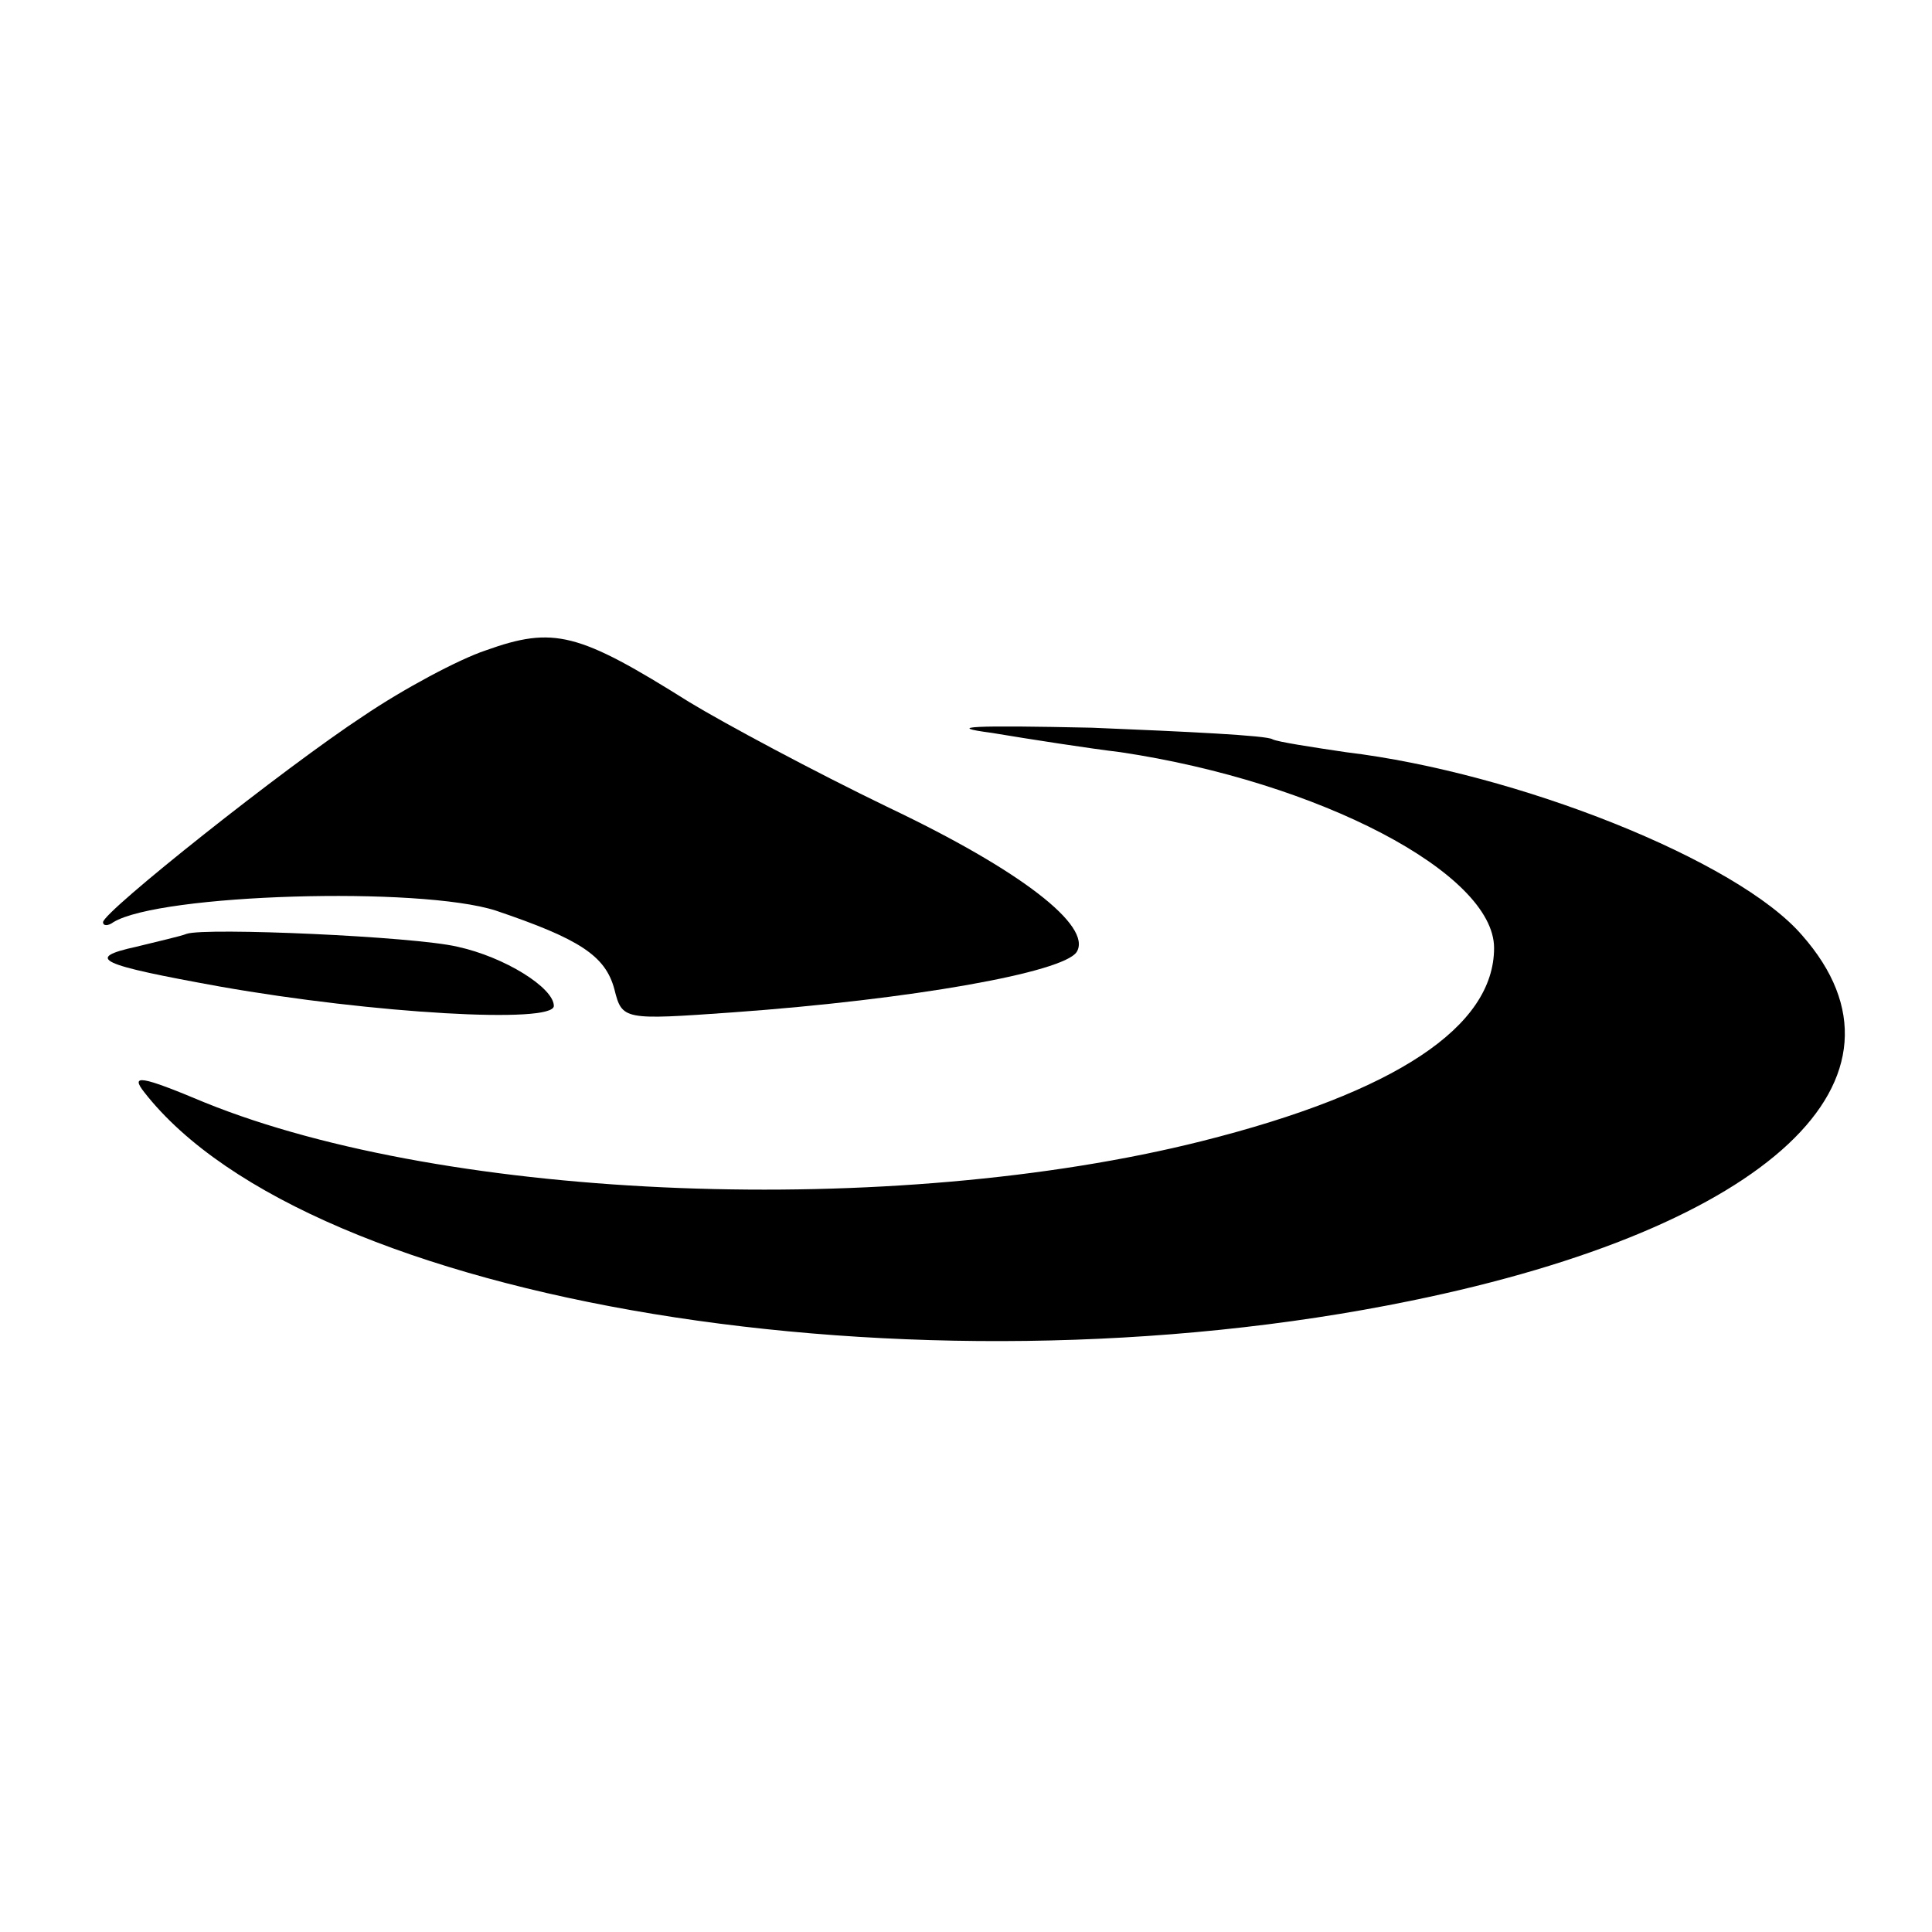
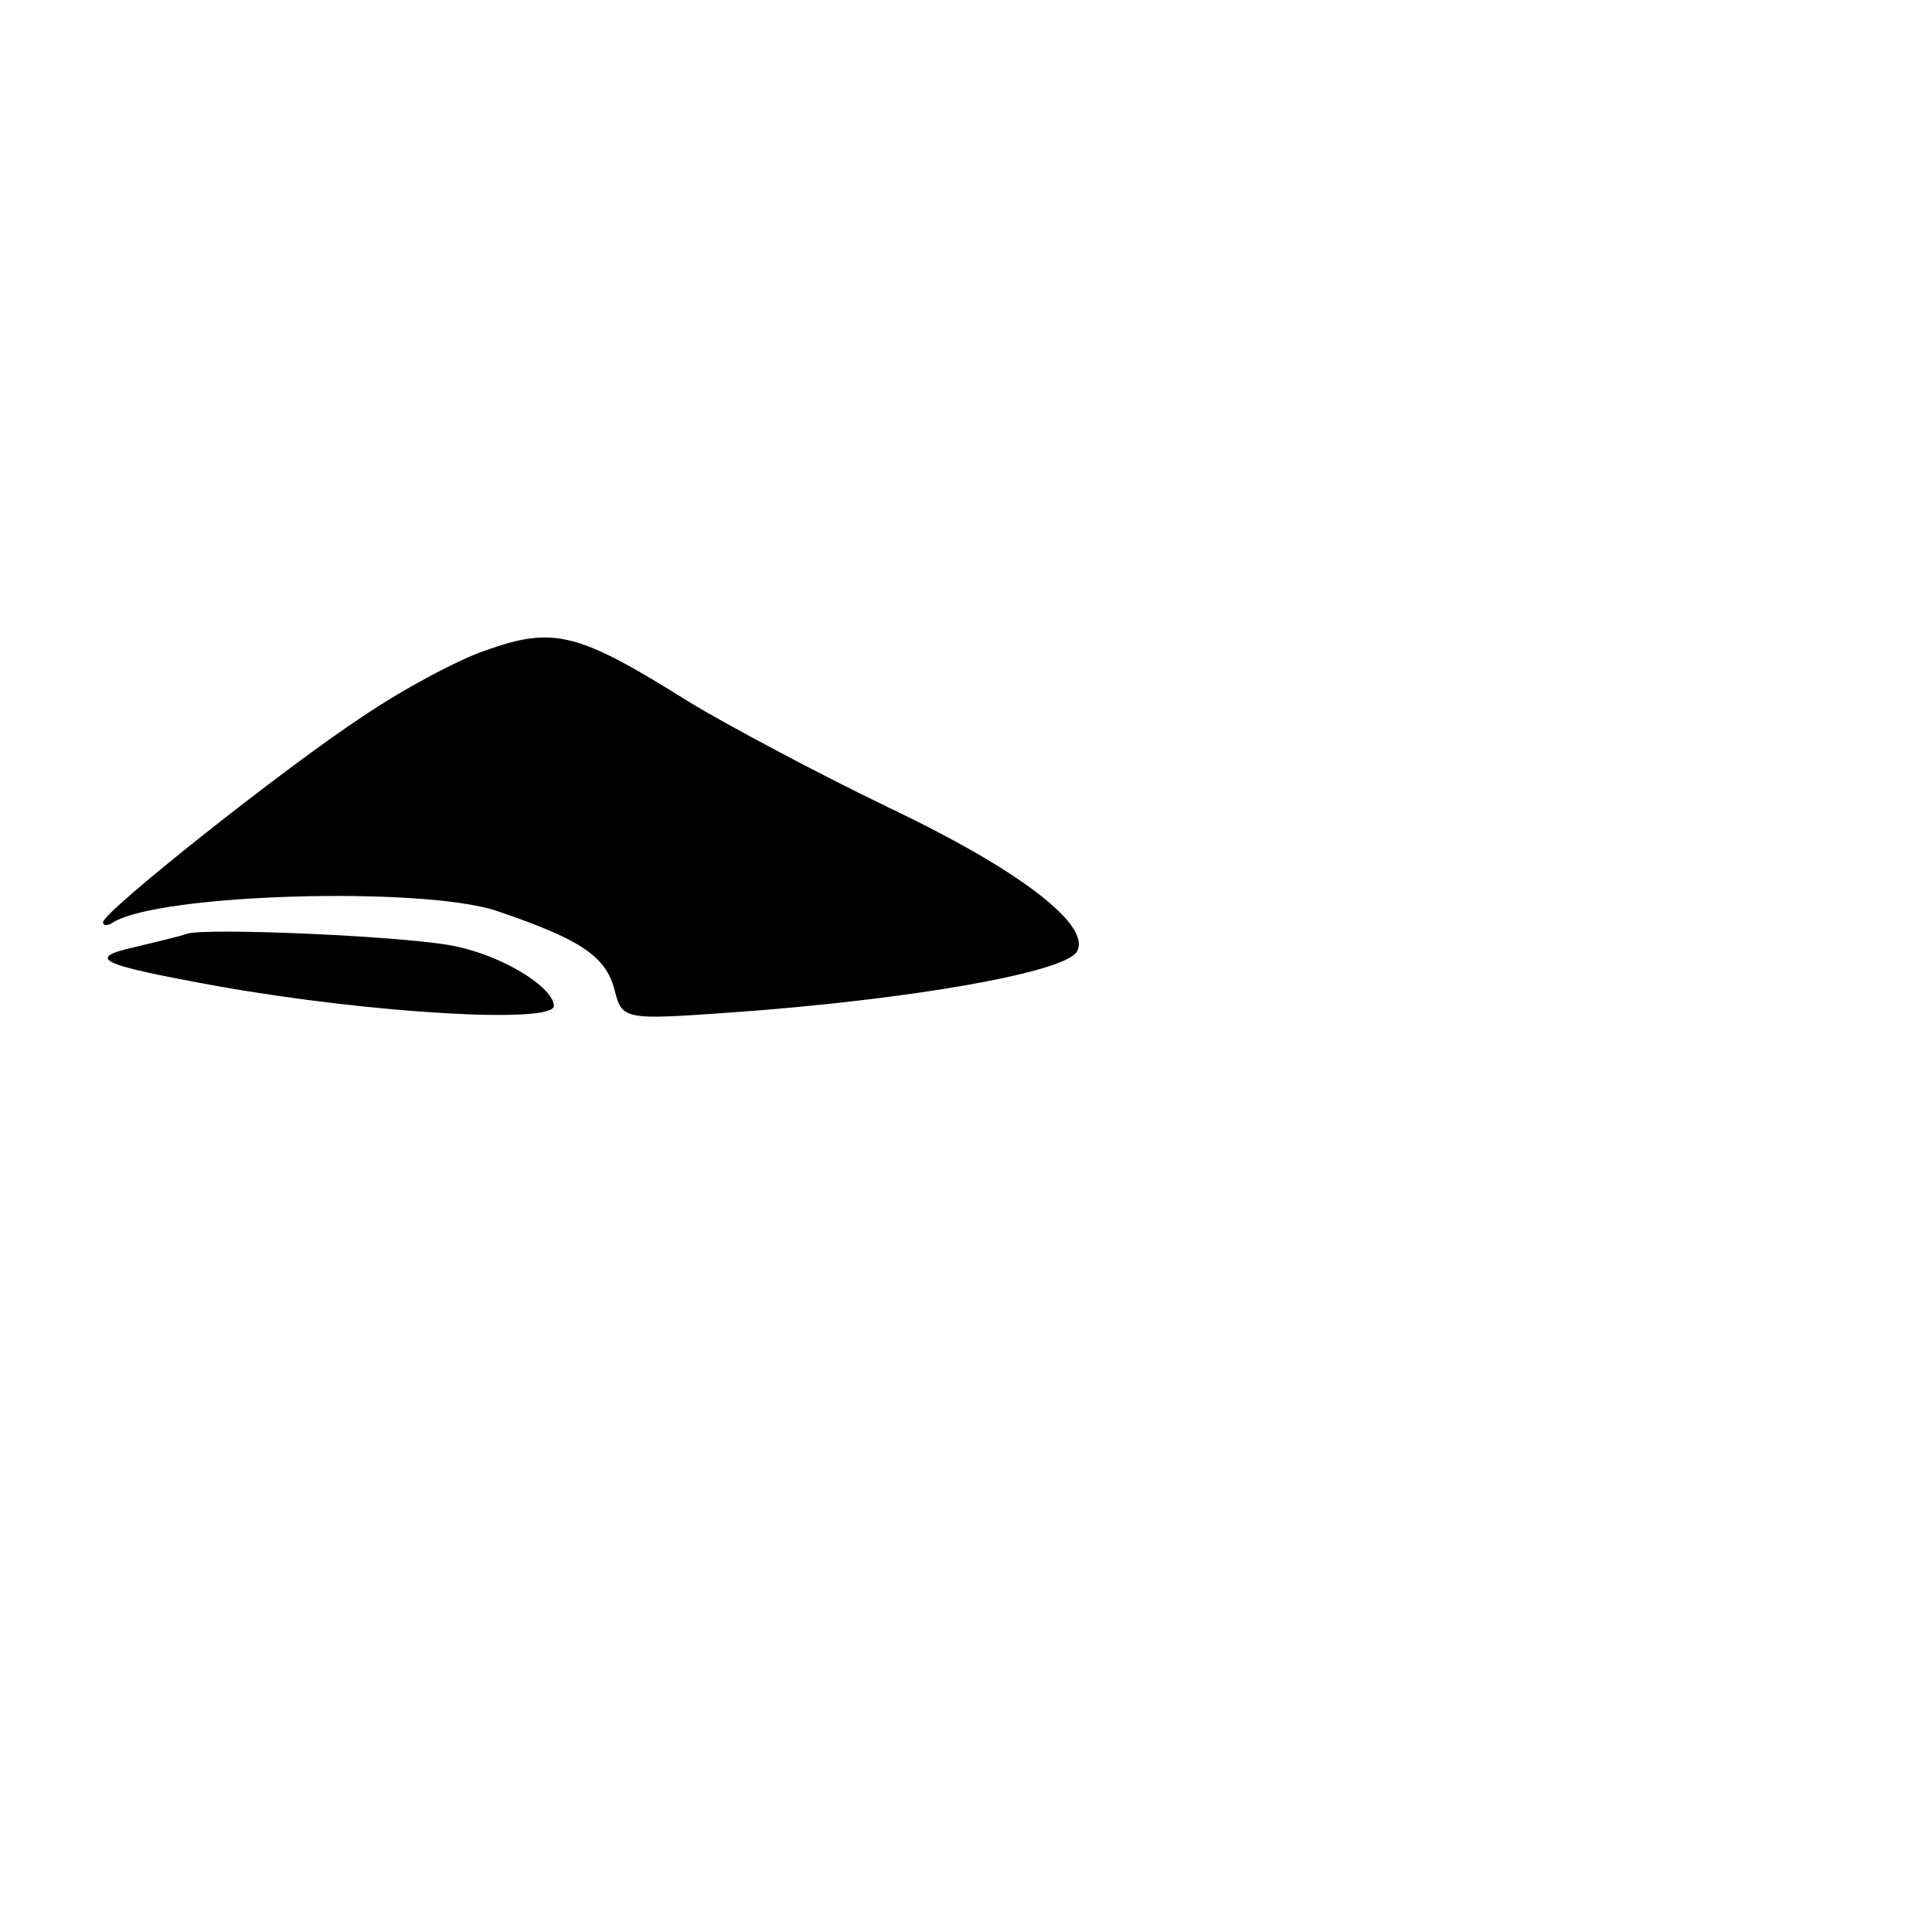
<svg xmlns="http://www.w3.org/2000/svg" version="1.0" width="150pt" height="150pt" viewBox="0 0 150 150" preserveAspectRatio="xMidYMid meet">
  <g transform="translate(0,150) scale(0.1,-0.1)" fill="#000000" stroke="none">
    <path d="M377 995 c-21 -7 -64 -30 -95 -51 -61 -40 -202 -152 -202 -160 0 -3 4 -3 8 0 36 22 238 28 297 9 65 -22 85 -35 92 -61 6 -24 7 -24 92 -18 139 10 257 31 267 47 12 20 -43 63 -146 112 -58 28 -127 65 -155 82 -86 54 -105 59 -158 40z" />
-     <path d="M770 931 c30 -5 75 -12 100 -15 154 -23 290 -94 290 -152 0 -61 -76 -112 -227 -150 -239 -60 -584 -47 -774 30 -50 21 -58 22 -47 8 128 -164 598 -241 983 -162 279 57 402 173 304 284 -50 58 -221 126 -354 142 -27 4 -53 8 -57 10 -4 3 -67 6 -140 9 -92 2 -116 1 -78 -4z" />
    <path d="M145 775 c-5 -2 -23 -6 -39 -10 -41 -9 -29 -14 65 -31 119 -21 259 -29 259 -15 0 14 -38 38 -75 46 -34 8 -195 15 -210 10z" />
  </g>
</svg>